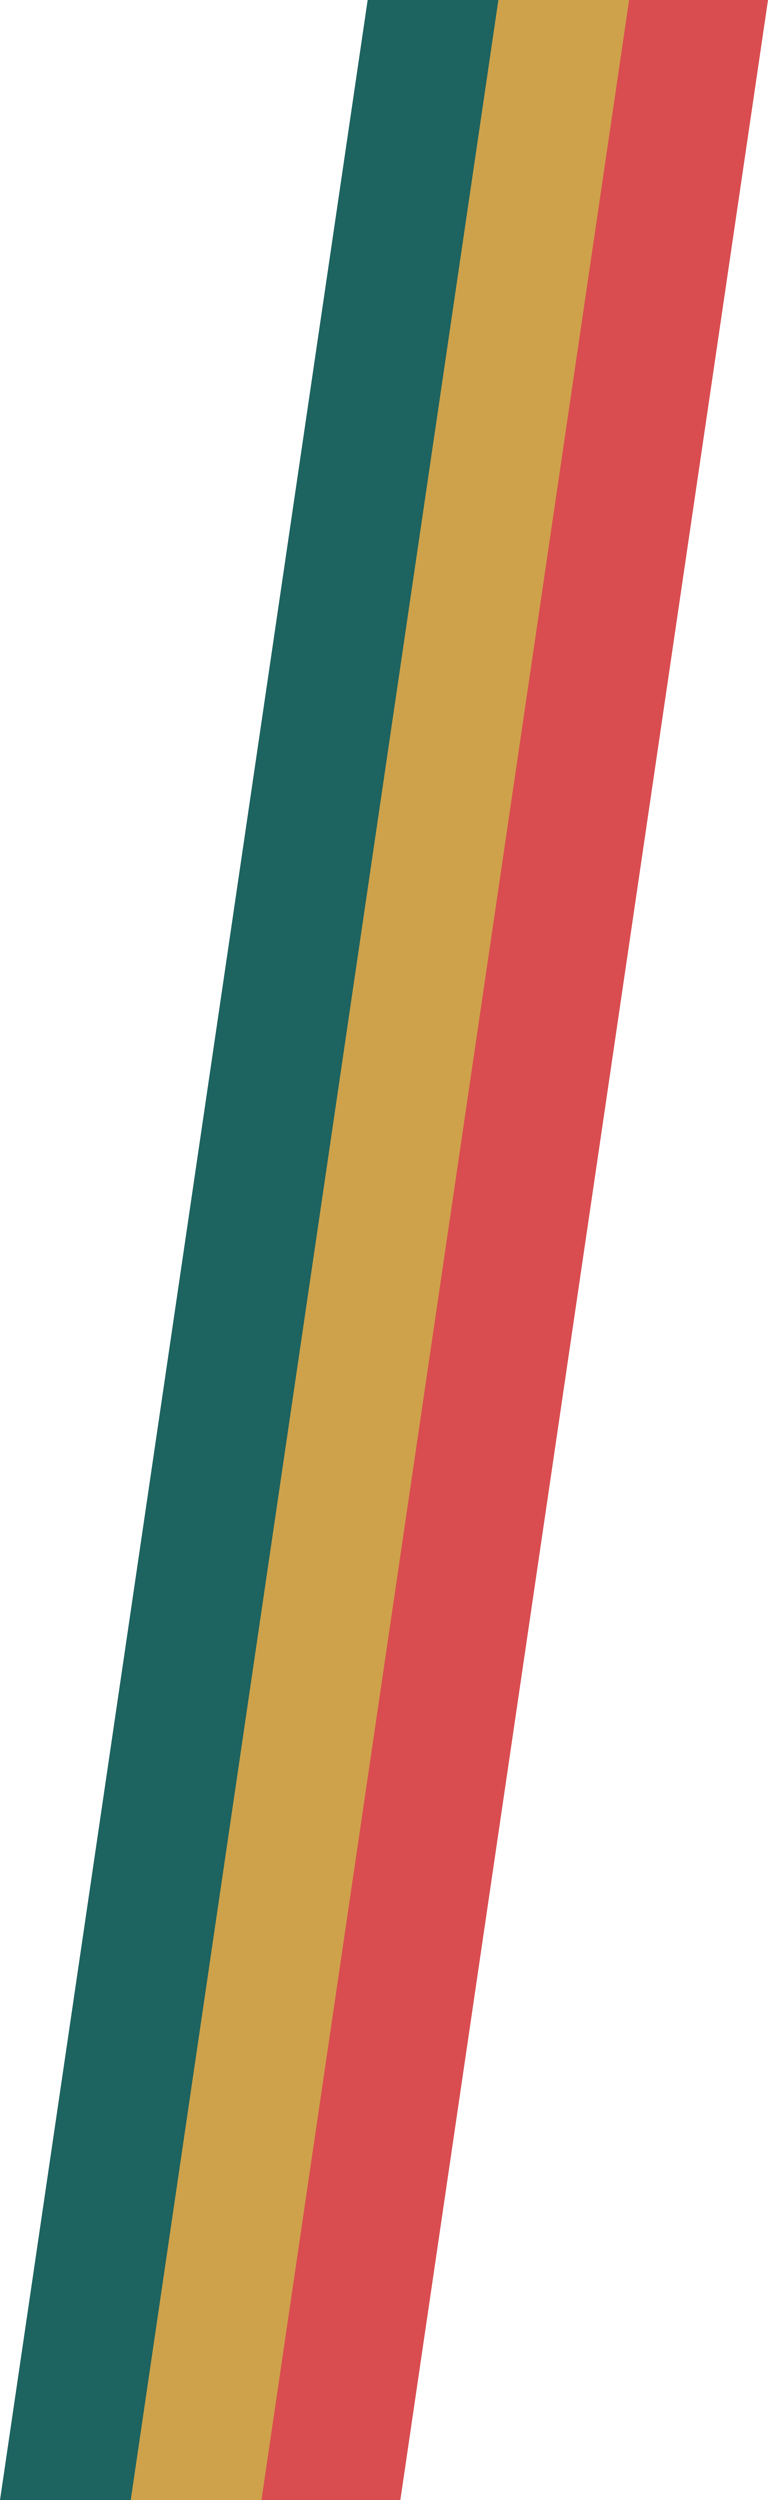
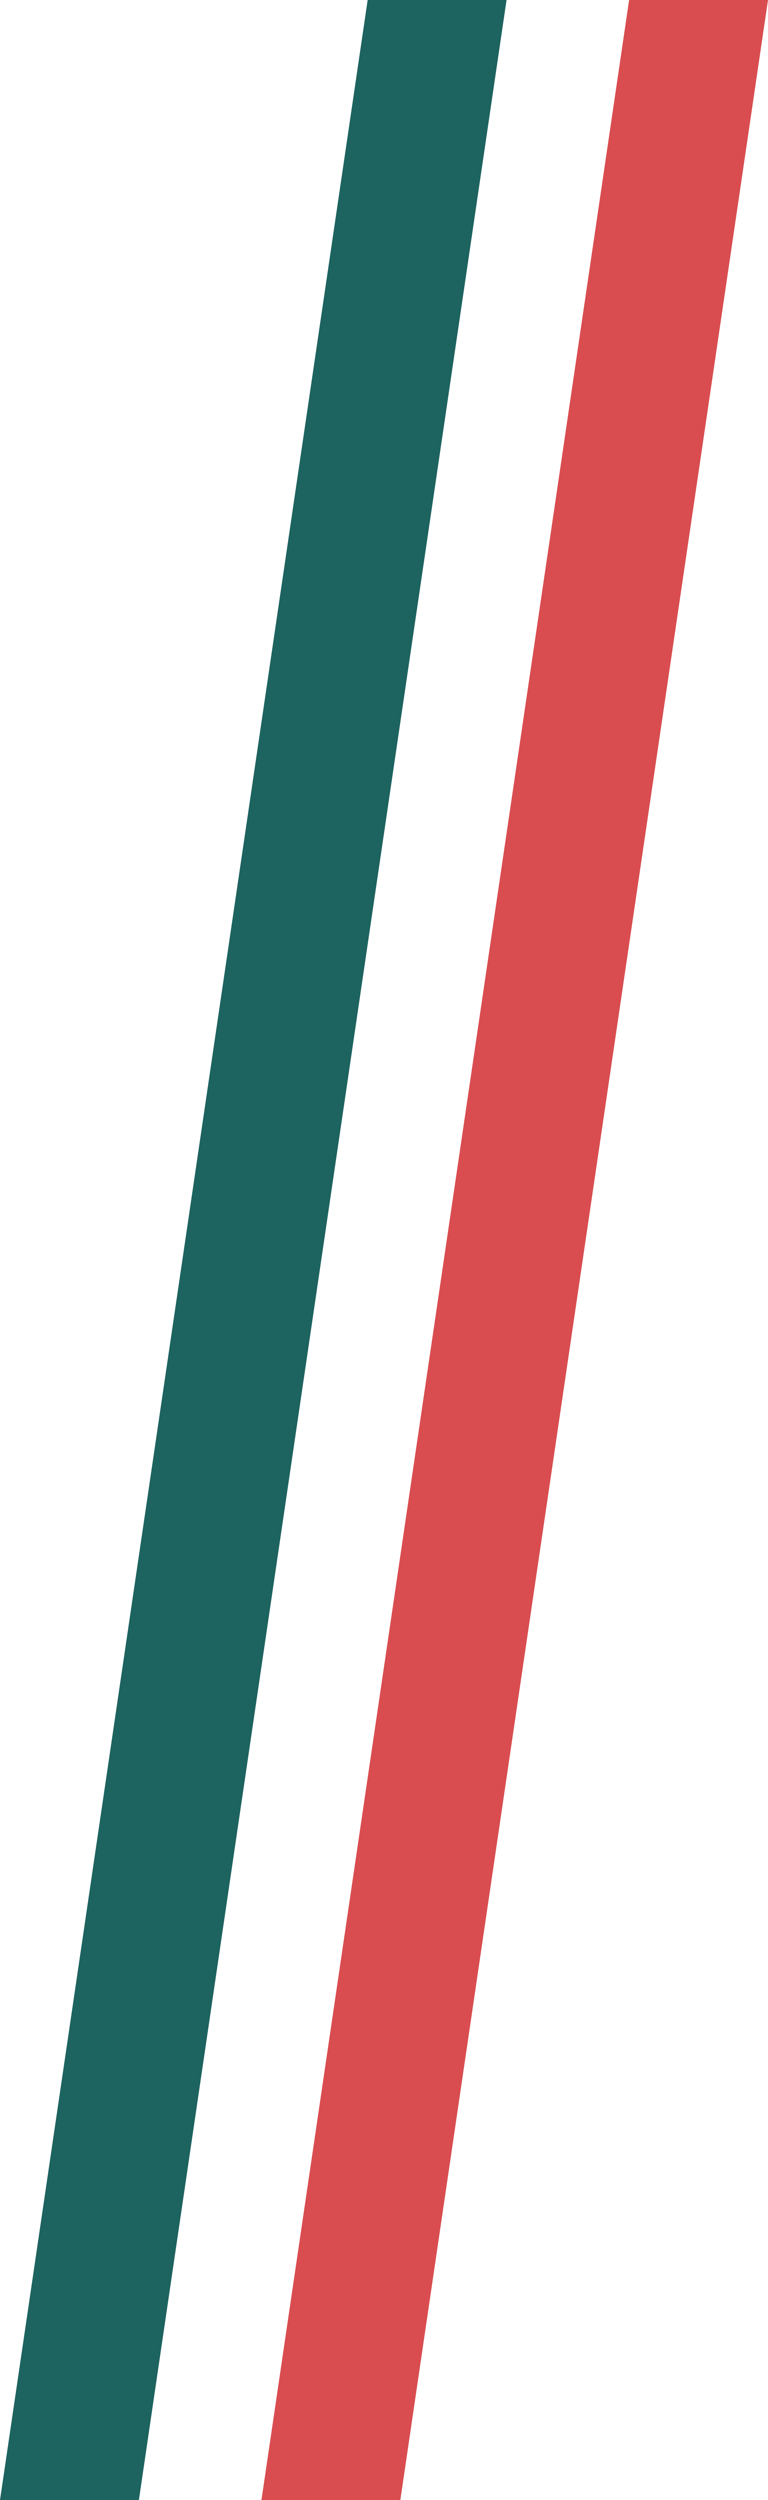
<svg xmlns="http://www.w3.org/2000/svg" width="94" height="306" viewBox="0 0 94 306" fill="none">
  <path d="M45 0H62L17 306H0L45 0Z" fill="#1D6360" />
-   <path d="M61 0H78L33 306H16L61 0Z" fill="#CEA24B" />
  <path d="M77 0H94L49 306H32L77 0Z" fill="#D94D50" />
</svg>